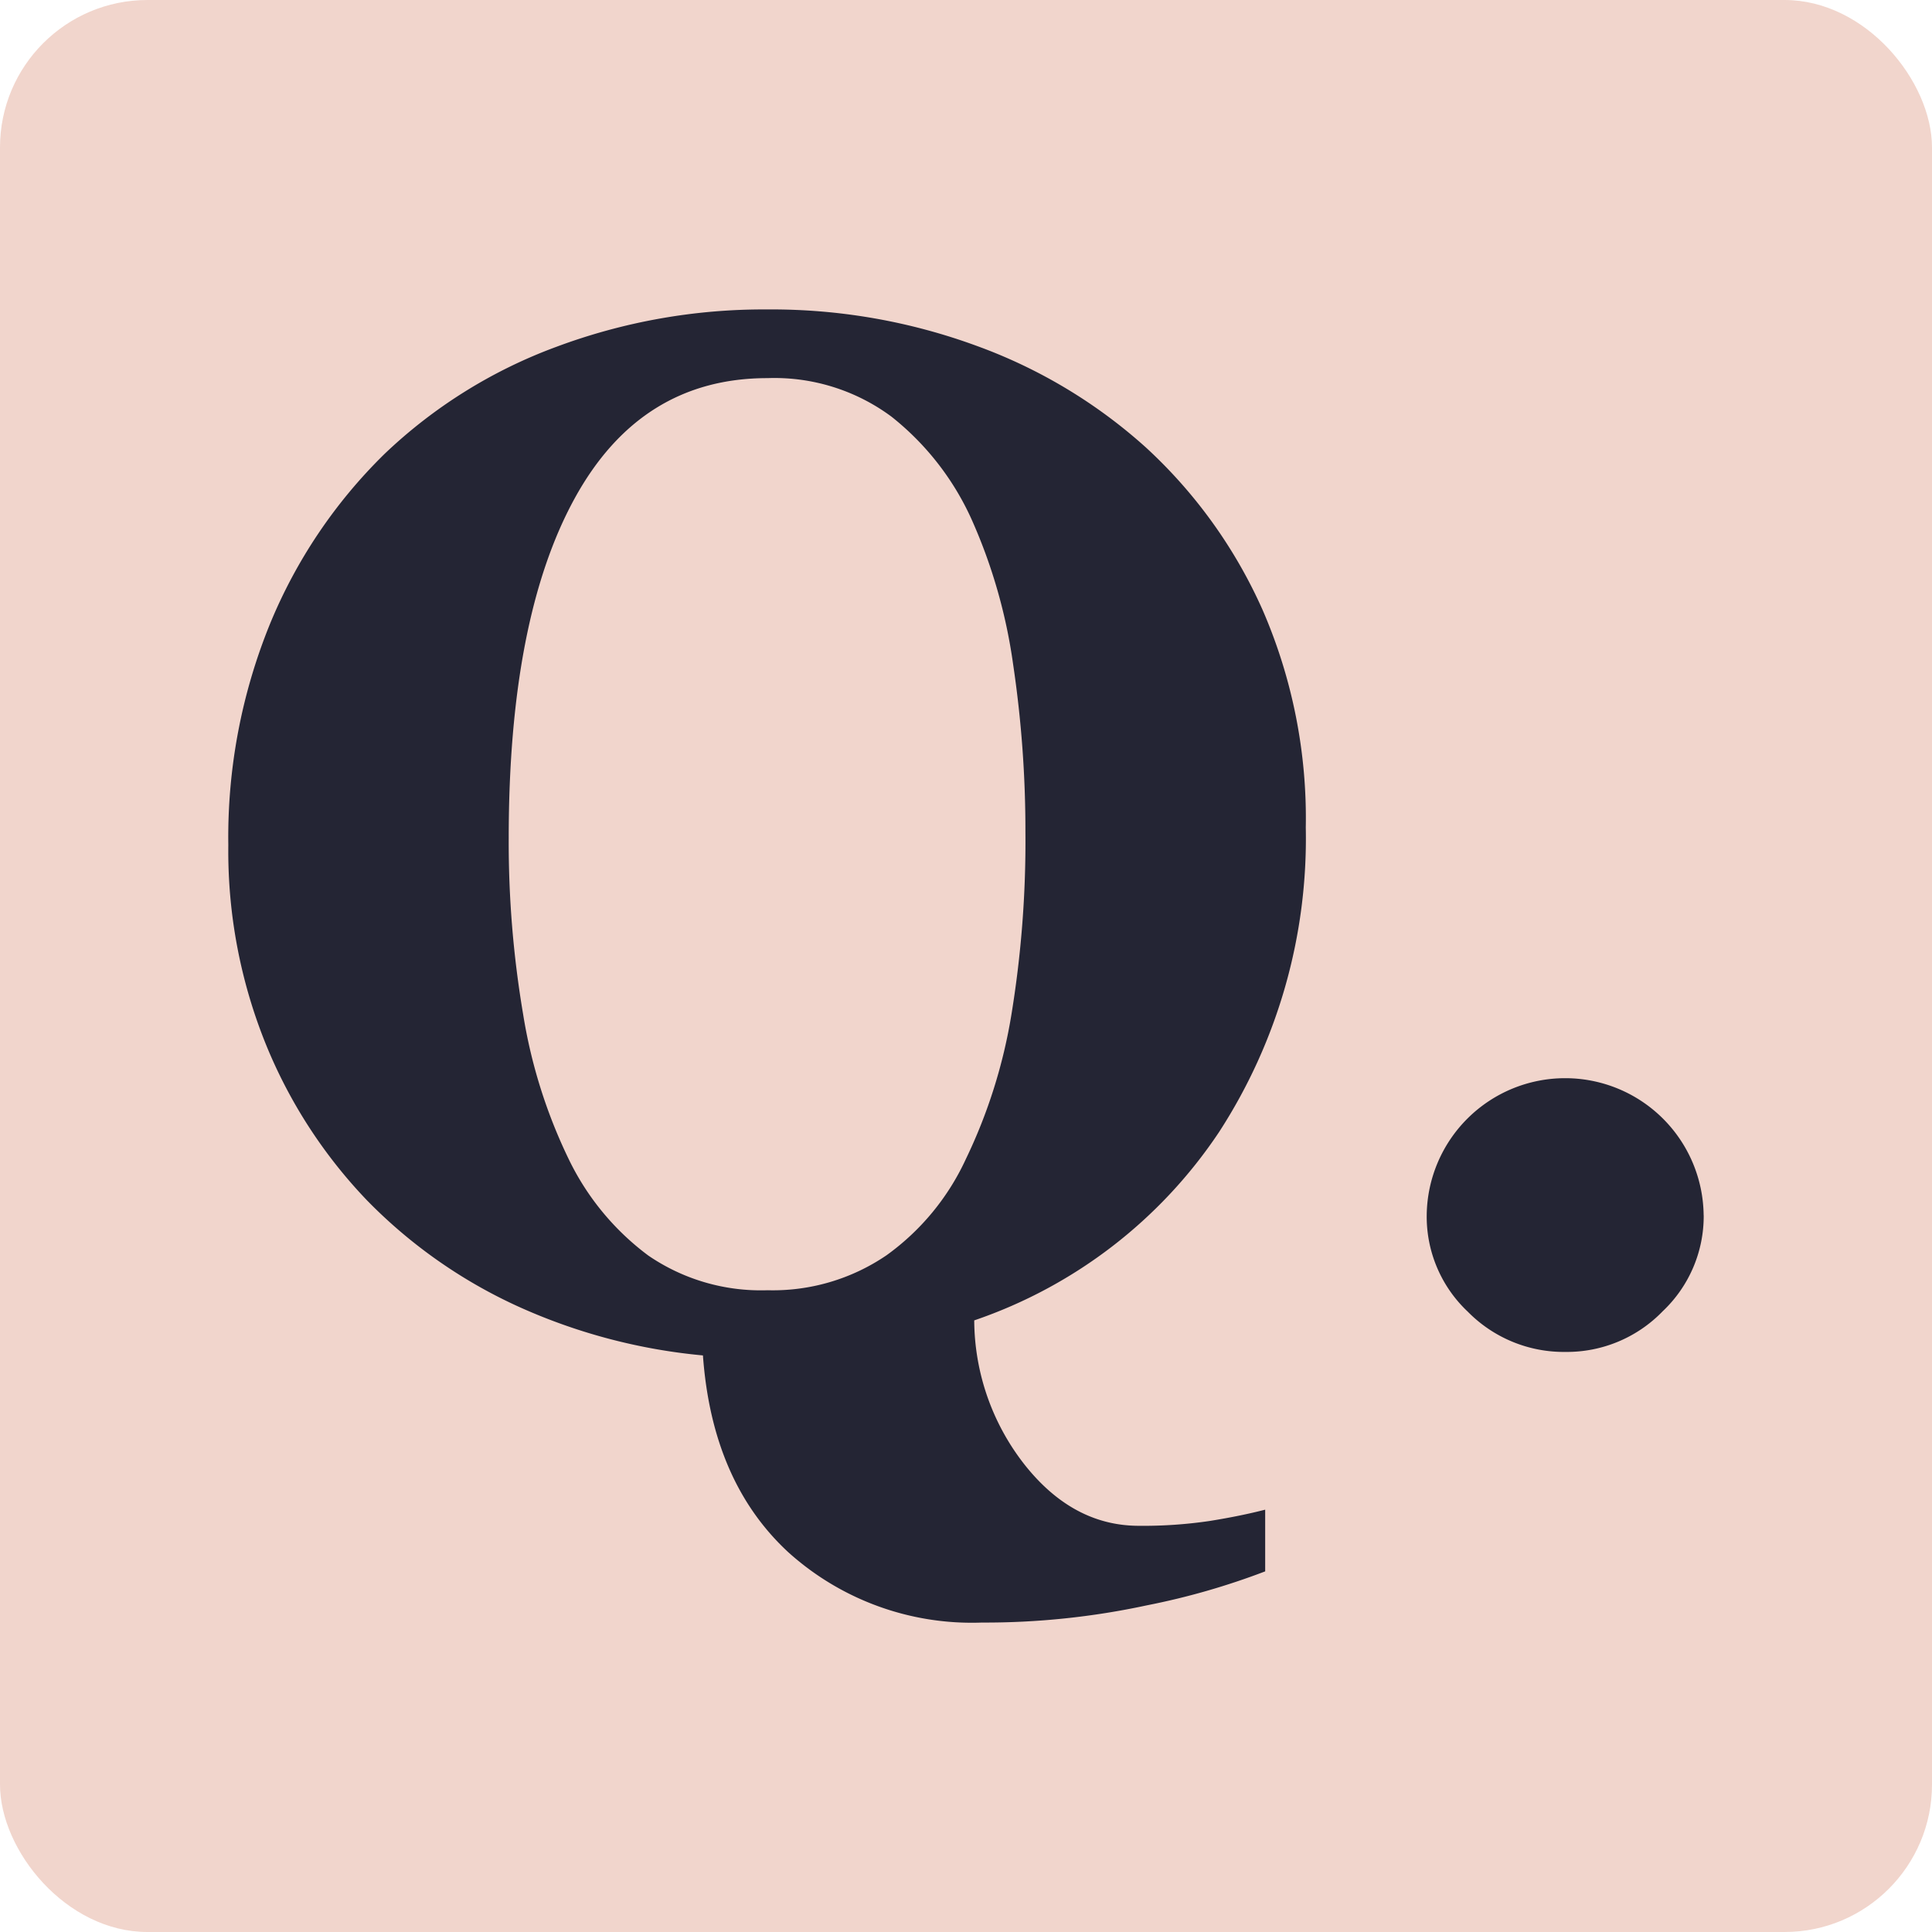
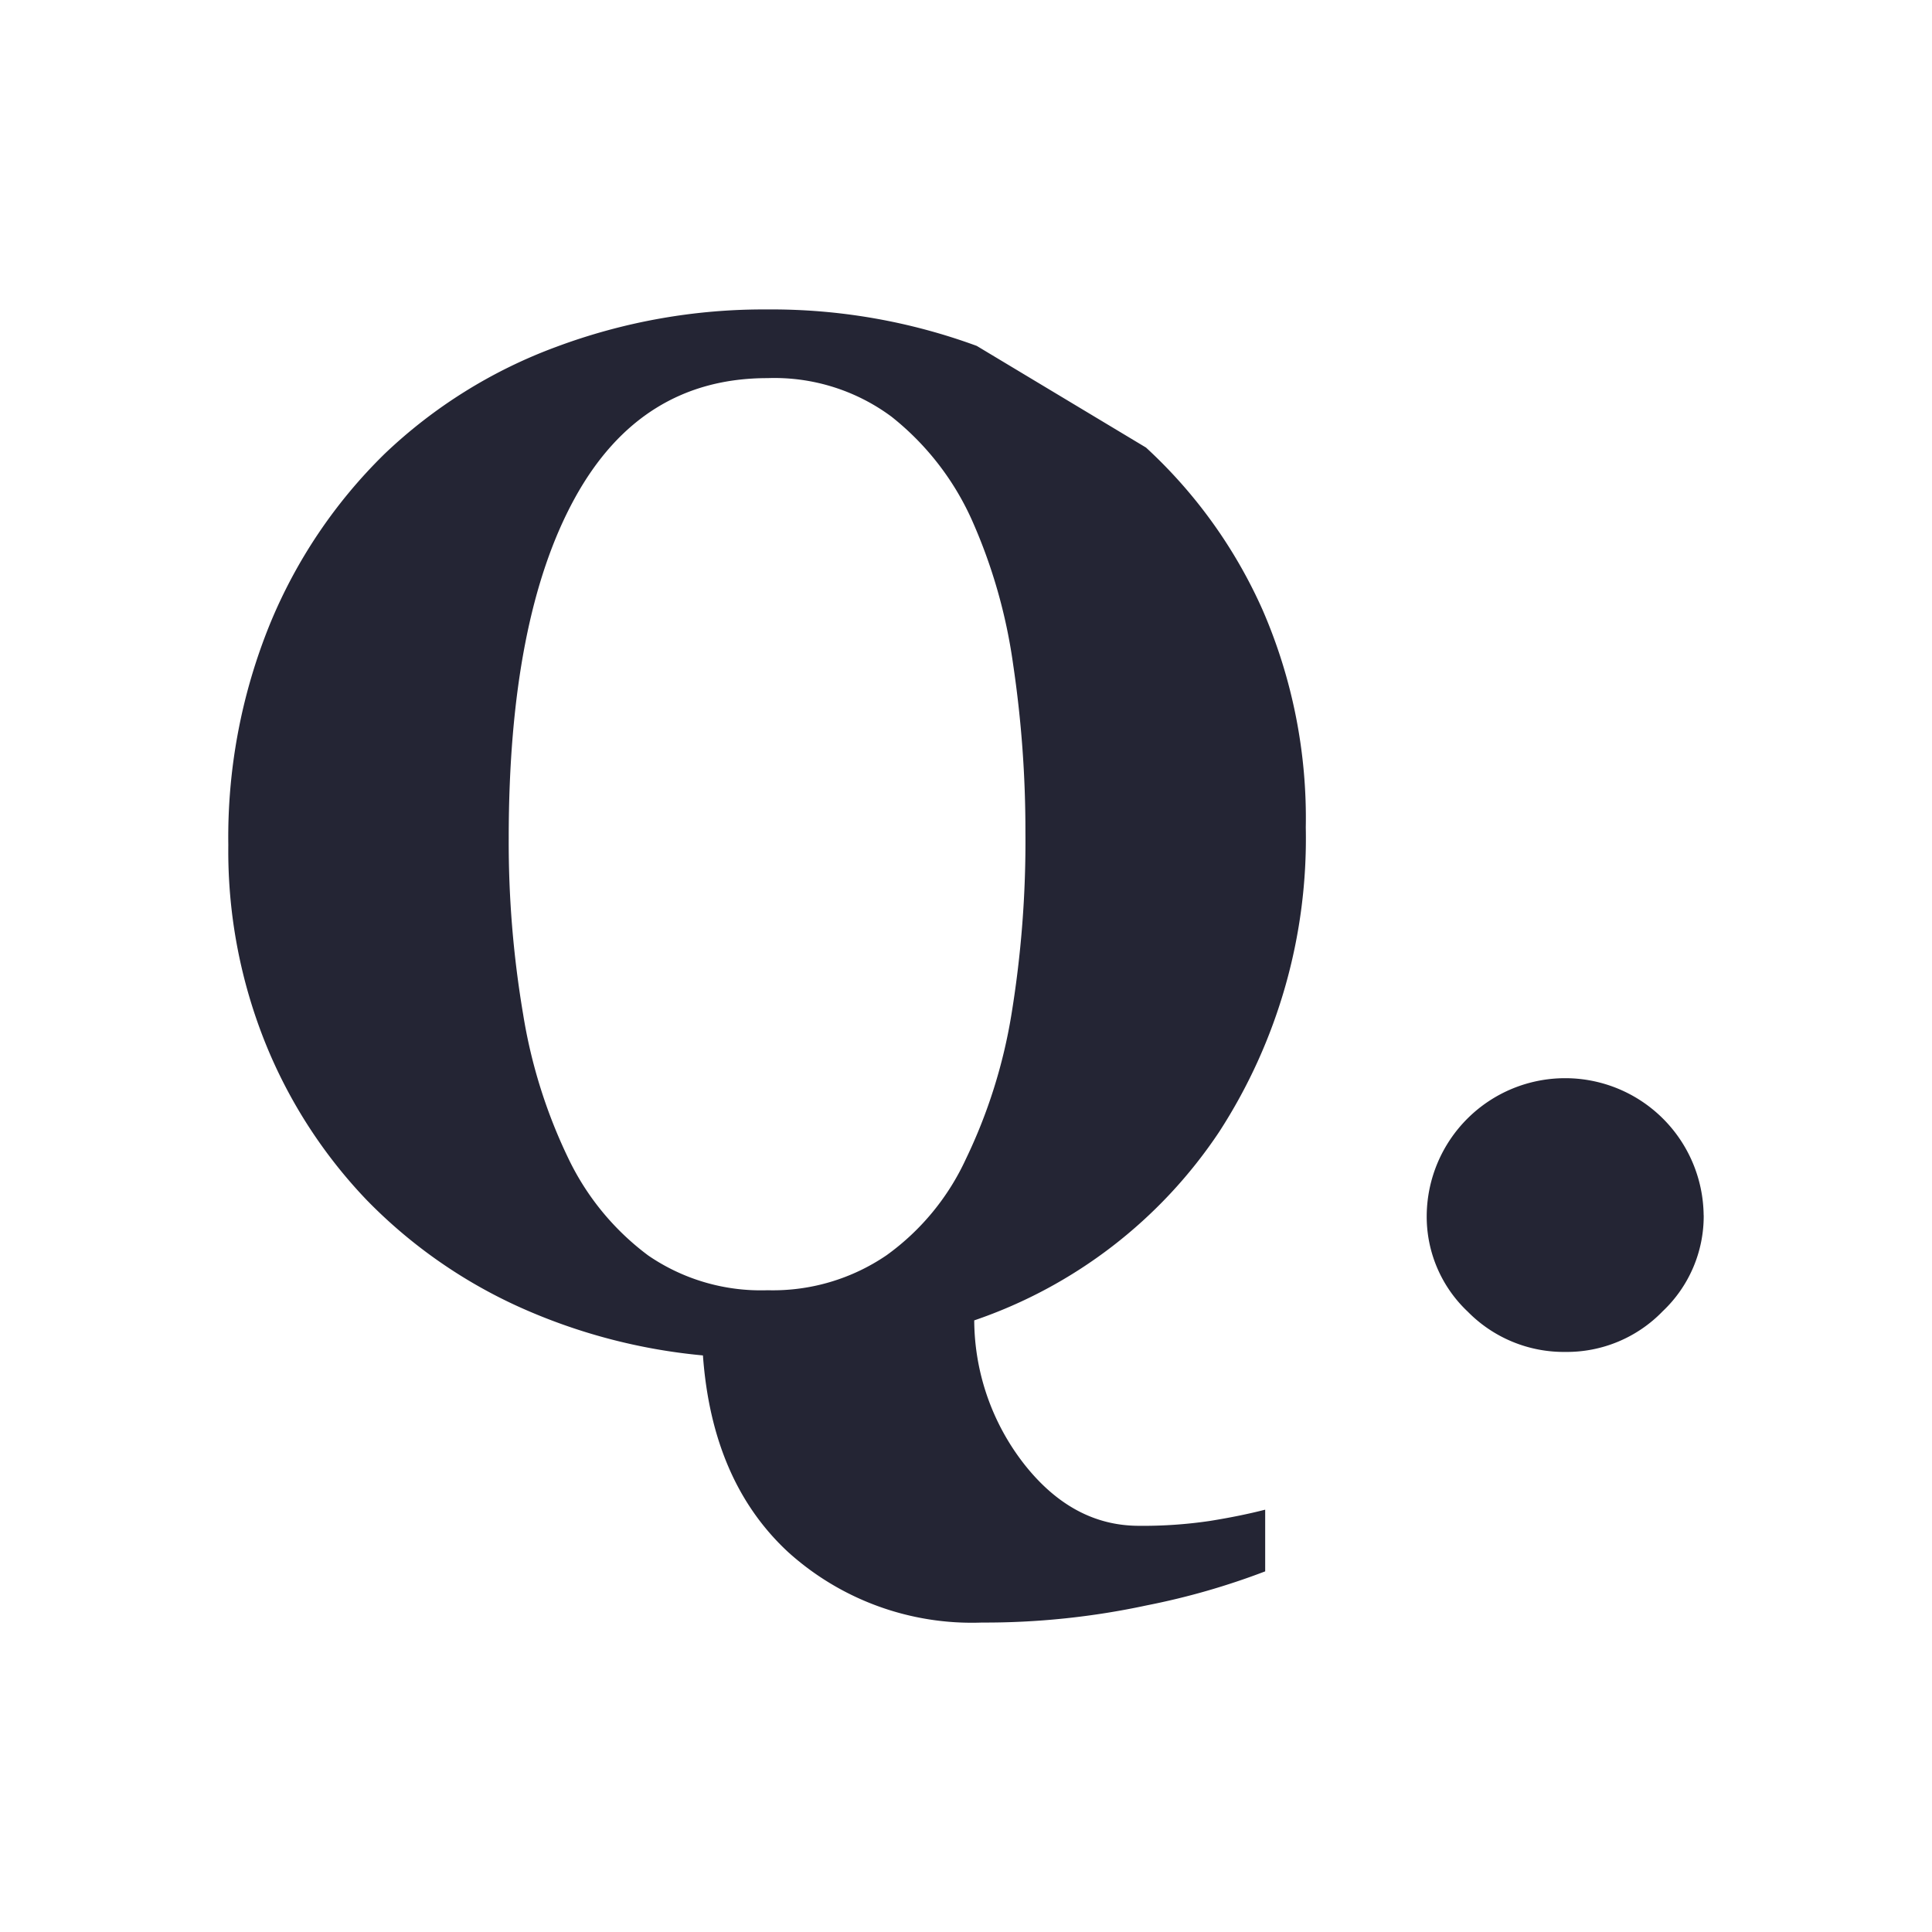
<svg xmlns="http://www.w3.org/2000/svg" width="131" height="131" viewBox="0 0 131 131">
  <g id="Group_1725" data-name="Group 1725" transform="translate(-1358 -1133)">
-     <rect id="Rectangle_1055" data-name="Rectangle 1055" width="131" height="131" rx="10" transform="translate(1358 1133)" fill="#f1d5cc" />
-     <path id="Path_6860" data-name="Path 6860" d="M63.265,16.007A33.383,33.383,0,0,1,71.18,27.036,35.4,35.4,0,0,1,74.1,41.772,36.572,36.572,0,0,1,68.233,62.4,32.58,32.58,0,0,1,51.619,75.19a15.961,15.961,0,0,0,3.423,9.793q3.28,4.136,7.748,4.136a30.731,30.731,0,0,0,4.825-.333q2.068-.333,3.732-.761v4.183a48.969,48.969,0,0,1-8.034,2.306,52.152,52.152,0,0,1-11.171,1.165A18.583,18.583,0,0,1,39,90.9q-5.158-4.777-5.776-13.334a39.04,39.04,0,0,1-12.55-3.328,34.058,34.058,0,0,1-10.22-7.178,33.522,33.522,0,0,1-6.869-10.6,34.907,34.907,0,0,1-2.543-13.5,38.334,38.334,0,0,1,2.828-15,34.495,34.495,0,0,1,7.772-11.528A33.805,33.805,0,0,1,23.263,9.186,40.185,40.185,0,0,1,37.6,6.643a40.3,40.3,0,0,1,14.19,2.472A34.944,34.944,0,0,1,63.265,16.007ZM51.049,64.257a35.843,35.843,0,0,0,3.09-9.793,72.584,72.584,0,0,0,.951-12.36,76.555,76.555,0,0,0-.832-11.385,36.339,36.339,0,0,0-2.828-9.864,18.687,18.687,0,0,0-5.419-6.94A13.327,13.327,0,0,0,37.6,11.3q-8.6,0-13.073,8.153T20.055,42.485a69.7,69.7,0,0,0,.974,11.932A35.381,35.381,0,0,0,24.1,64.209a17.757,17.757,0,0,0,5.419,6.584A13.5,13.5,0,0,0,37.6,73.146a13.674,13.674,0,0,0,8.081-2.377A16.586,16.586,0,0,0,51.049,64.257Zm50.032,3.8A8.868,8.868,0,0,1,98.3,74.572a9.038,9.038,0,0,1-6.584,2.757A9.132,9.132,0,0,1,85.085,74.6,8.844,8.844,0,0,1,82.3,68.06a9.389,9.389,0,0,1,18.777,0Z" transform="translate(1372.439 1147.339)" fill="#242534" />
+     <path id="Path_6860" data-name="Path 6860" d="M63.265,16.007A33.383,33.383,0,0,1,71.18,27.036,35.4,35.4,0,0,1,74.1,41.772,36.572,36.572,0,0,1,68.233,62.4,32.58,32.58,0,0,1,51.619,75.19a15.961,15.961,0,0,0,3.423,9.793q3.28,4.136,7.748,4.136a30.731,30.731,0,0,0,4.825-.333q2.068-.333,3.732-.761v4.183a48.969,48.969,0,0,1-8.034,2.306,52.152,52.152,0,0,1-11.171,1.165A18.583,18.583,0,0,1,39,90.9q-5.158-4.777-5.776-13.334a39.04,39.04,0,0,1-12.55-3.328,34.058,34.058,0,0,1-10.22-7.178,33.522,33.522,0,0,1-6.869-10.6,34.907,34.907,0,0,1-2.543-13.5,38.334,38.334,0,0,1,2.828-15,34.495,34.495,0,0,1,7.772-11.528A33.805,33.805,0,0,1,23.263,9.186,40.185,40.185,0,0,1,37.6,6.643a40.3,40.3,0,0,1,14.19,2.472ZM51.049,64.257a35.843,35.843,0,0,0,3.09-9.793,72.584,72.584,0,0,0,.951-12.36,76.555,76.555,0,0,0-.832-11.385,36.339,36.339,0,0,0-2.828-9.864,18.687,18.687,0,0,0-5.419-6.94A13.327,13.327,0,0,0,37.6,11.3q-8.6,0-13.073,8.153T20.055,42.485a69.7,69.7,0,0,0,.974,11.932A35.381,35.381,0,0,0,24.1,64.209a17.757,17.757,0,0,0,5.419,6.584A13.5,13.5,0,0,0,37.6,73.146a13.674,13.674,0,0,0,8.081-2.377A16.586,16.586,0,0,0,51.049,64.257Zm50.032,3.8A8.868,8.868,0,0,1,98.3,74.572a9.038,9.038,0,0,1-6.584,2.757A9.132,9.132,0,0,1,85.085,74.6,8.844,8.844,0,0,1,82.3,68.06a9.389,9.389,0,0,1,18.777,0Z" transform="translate(1372.439 1147.339)" fill="#242534" />
  </g>
</svg>